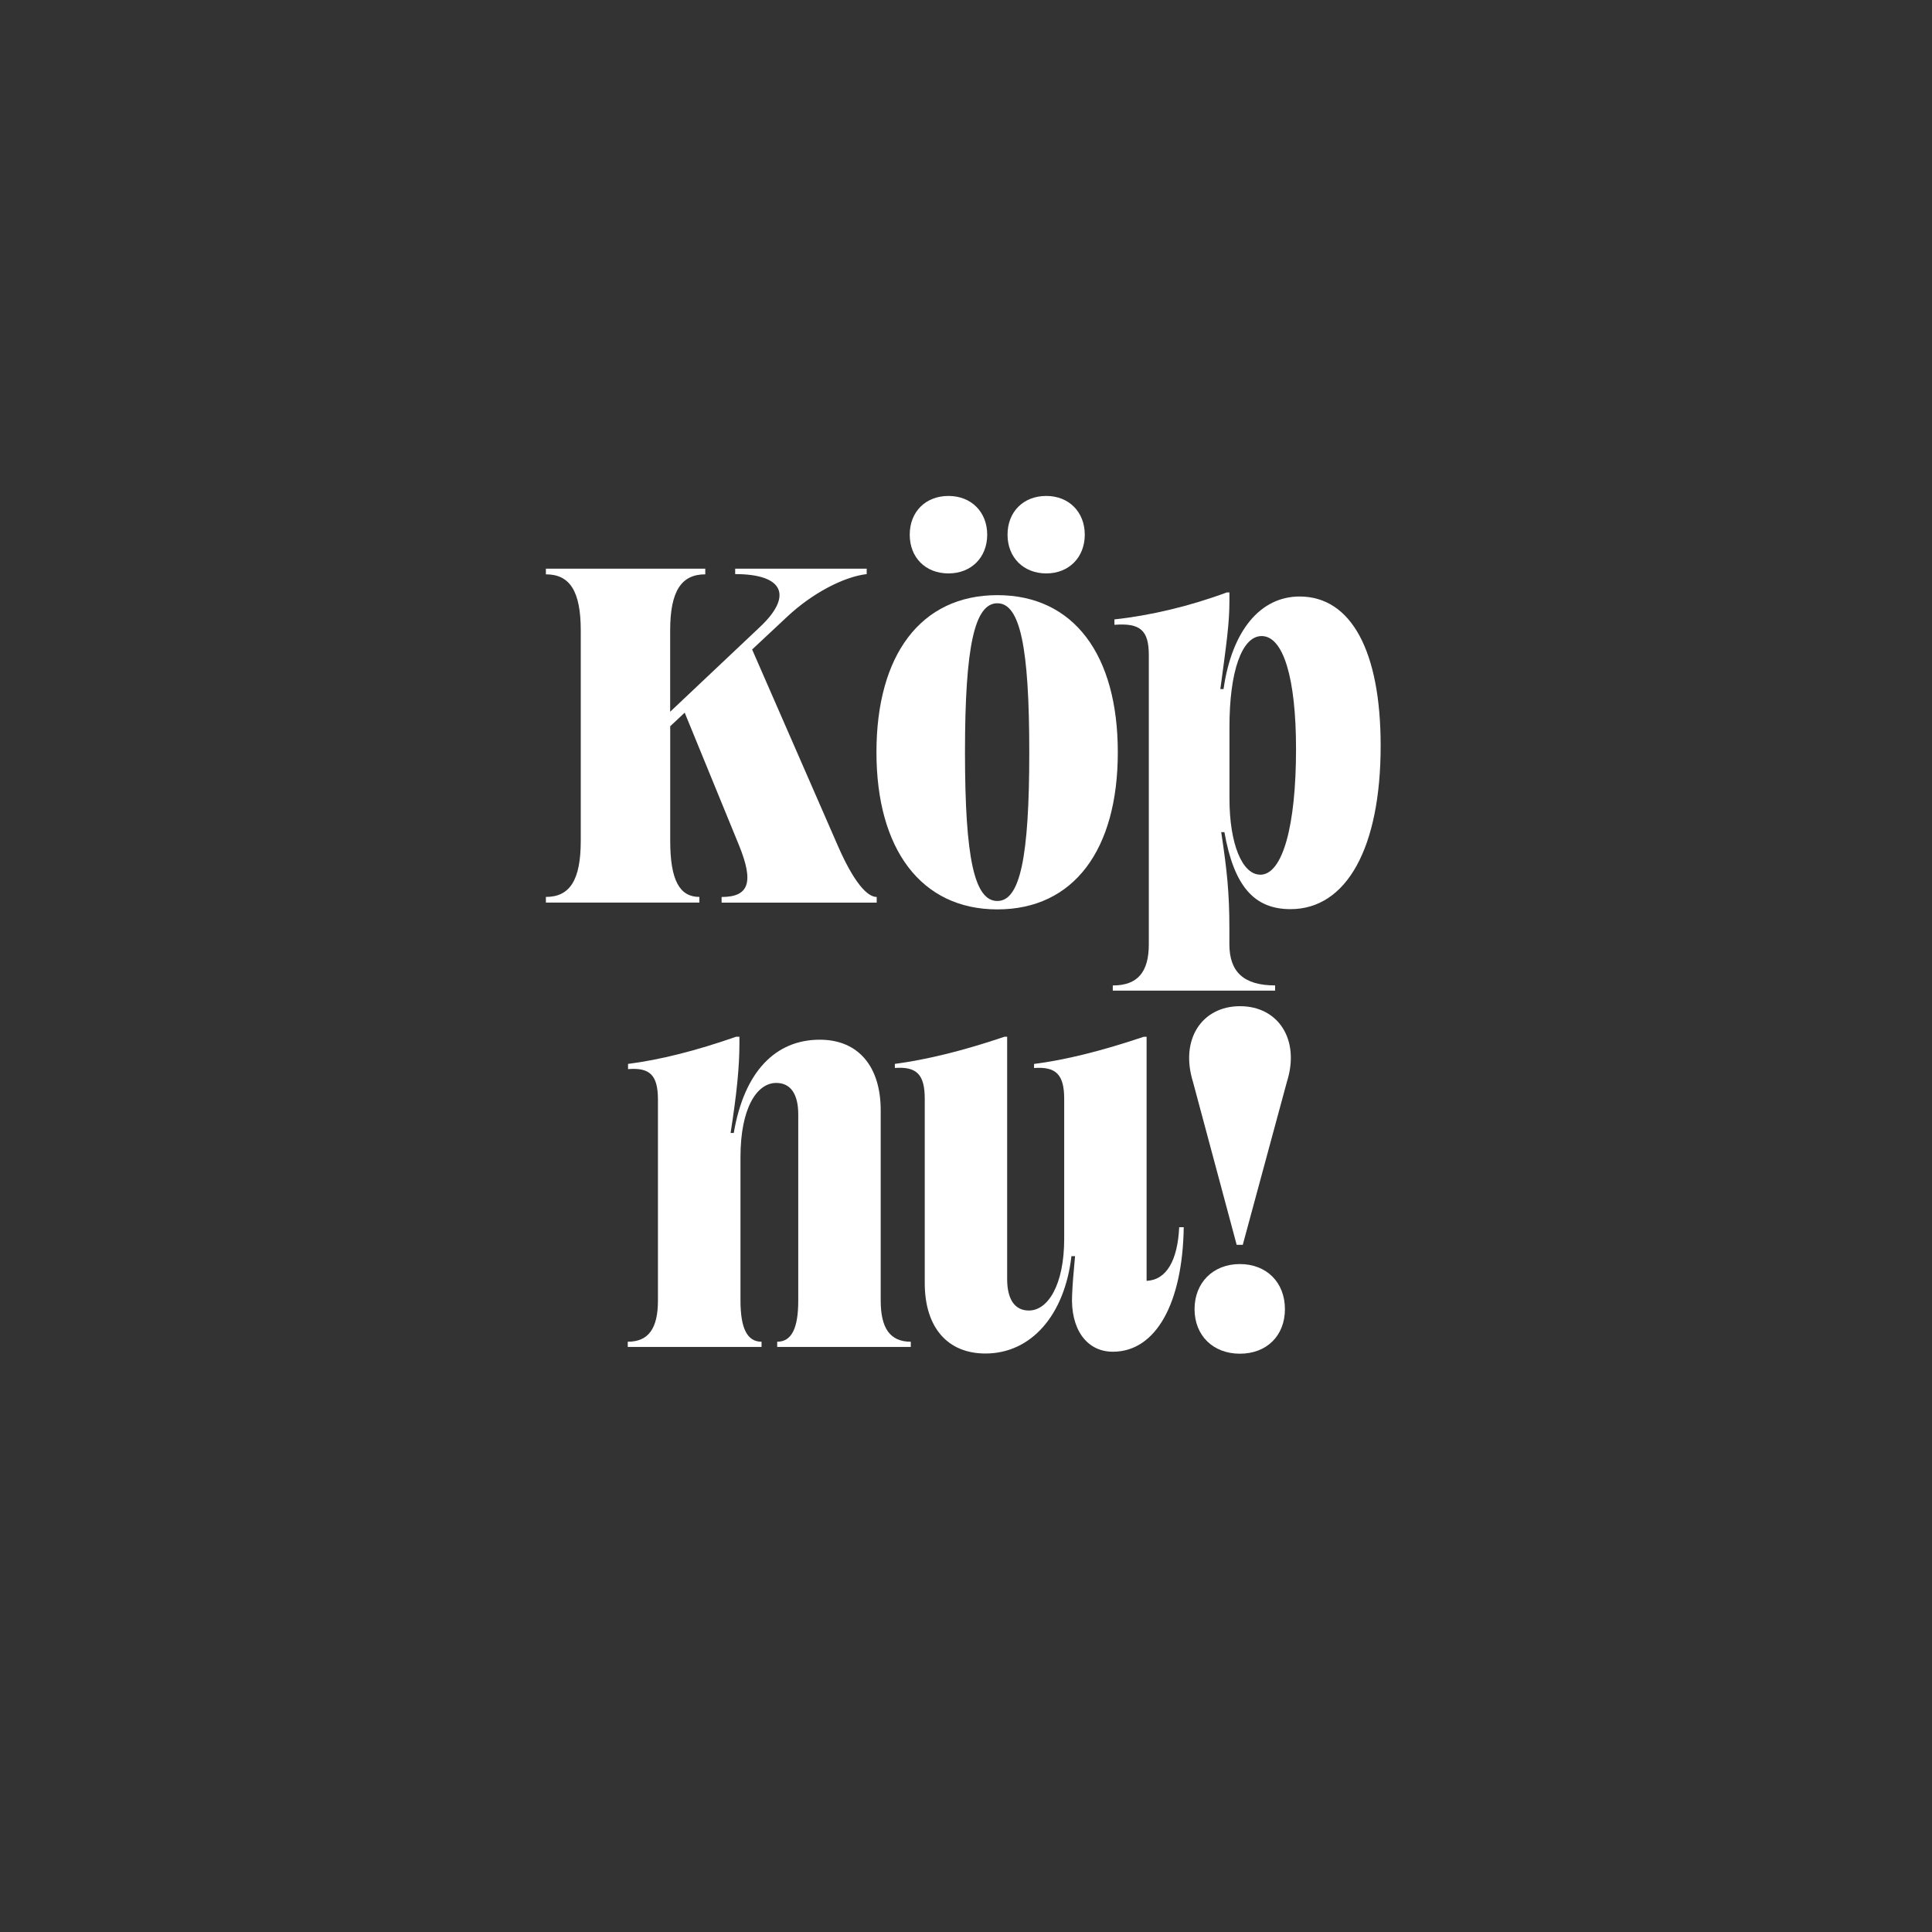
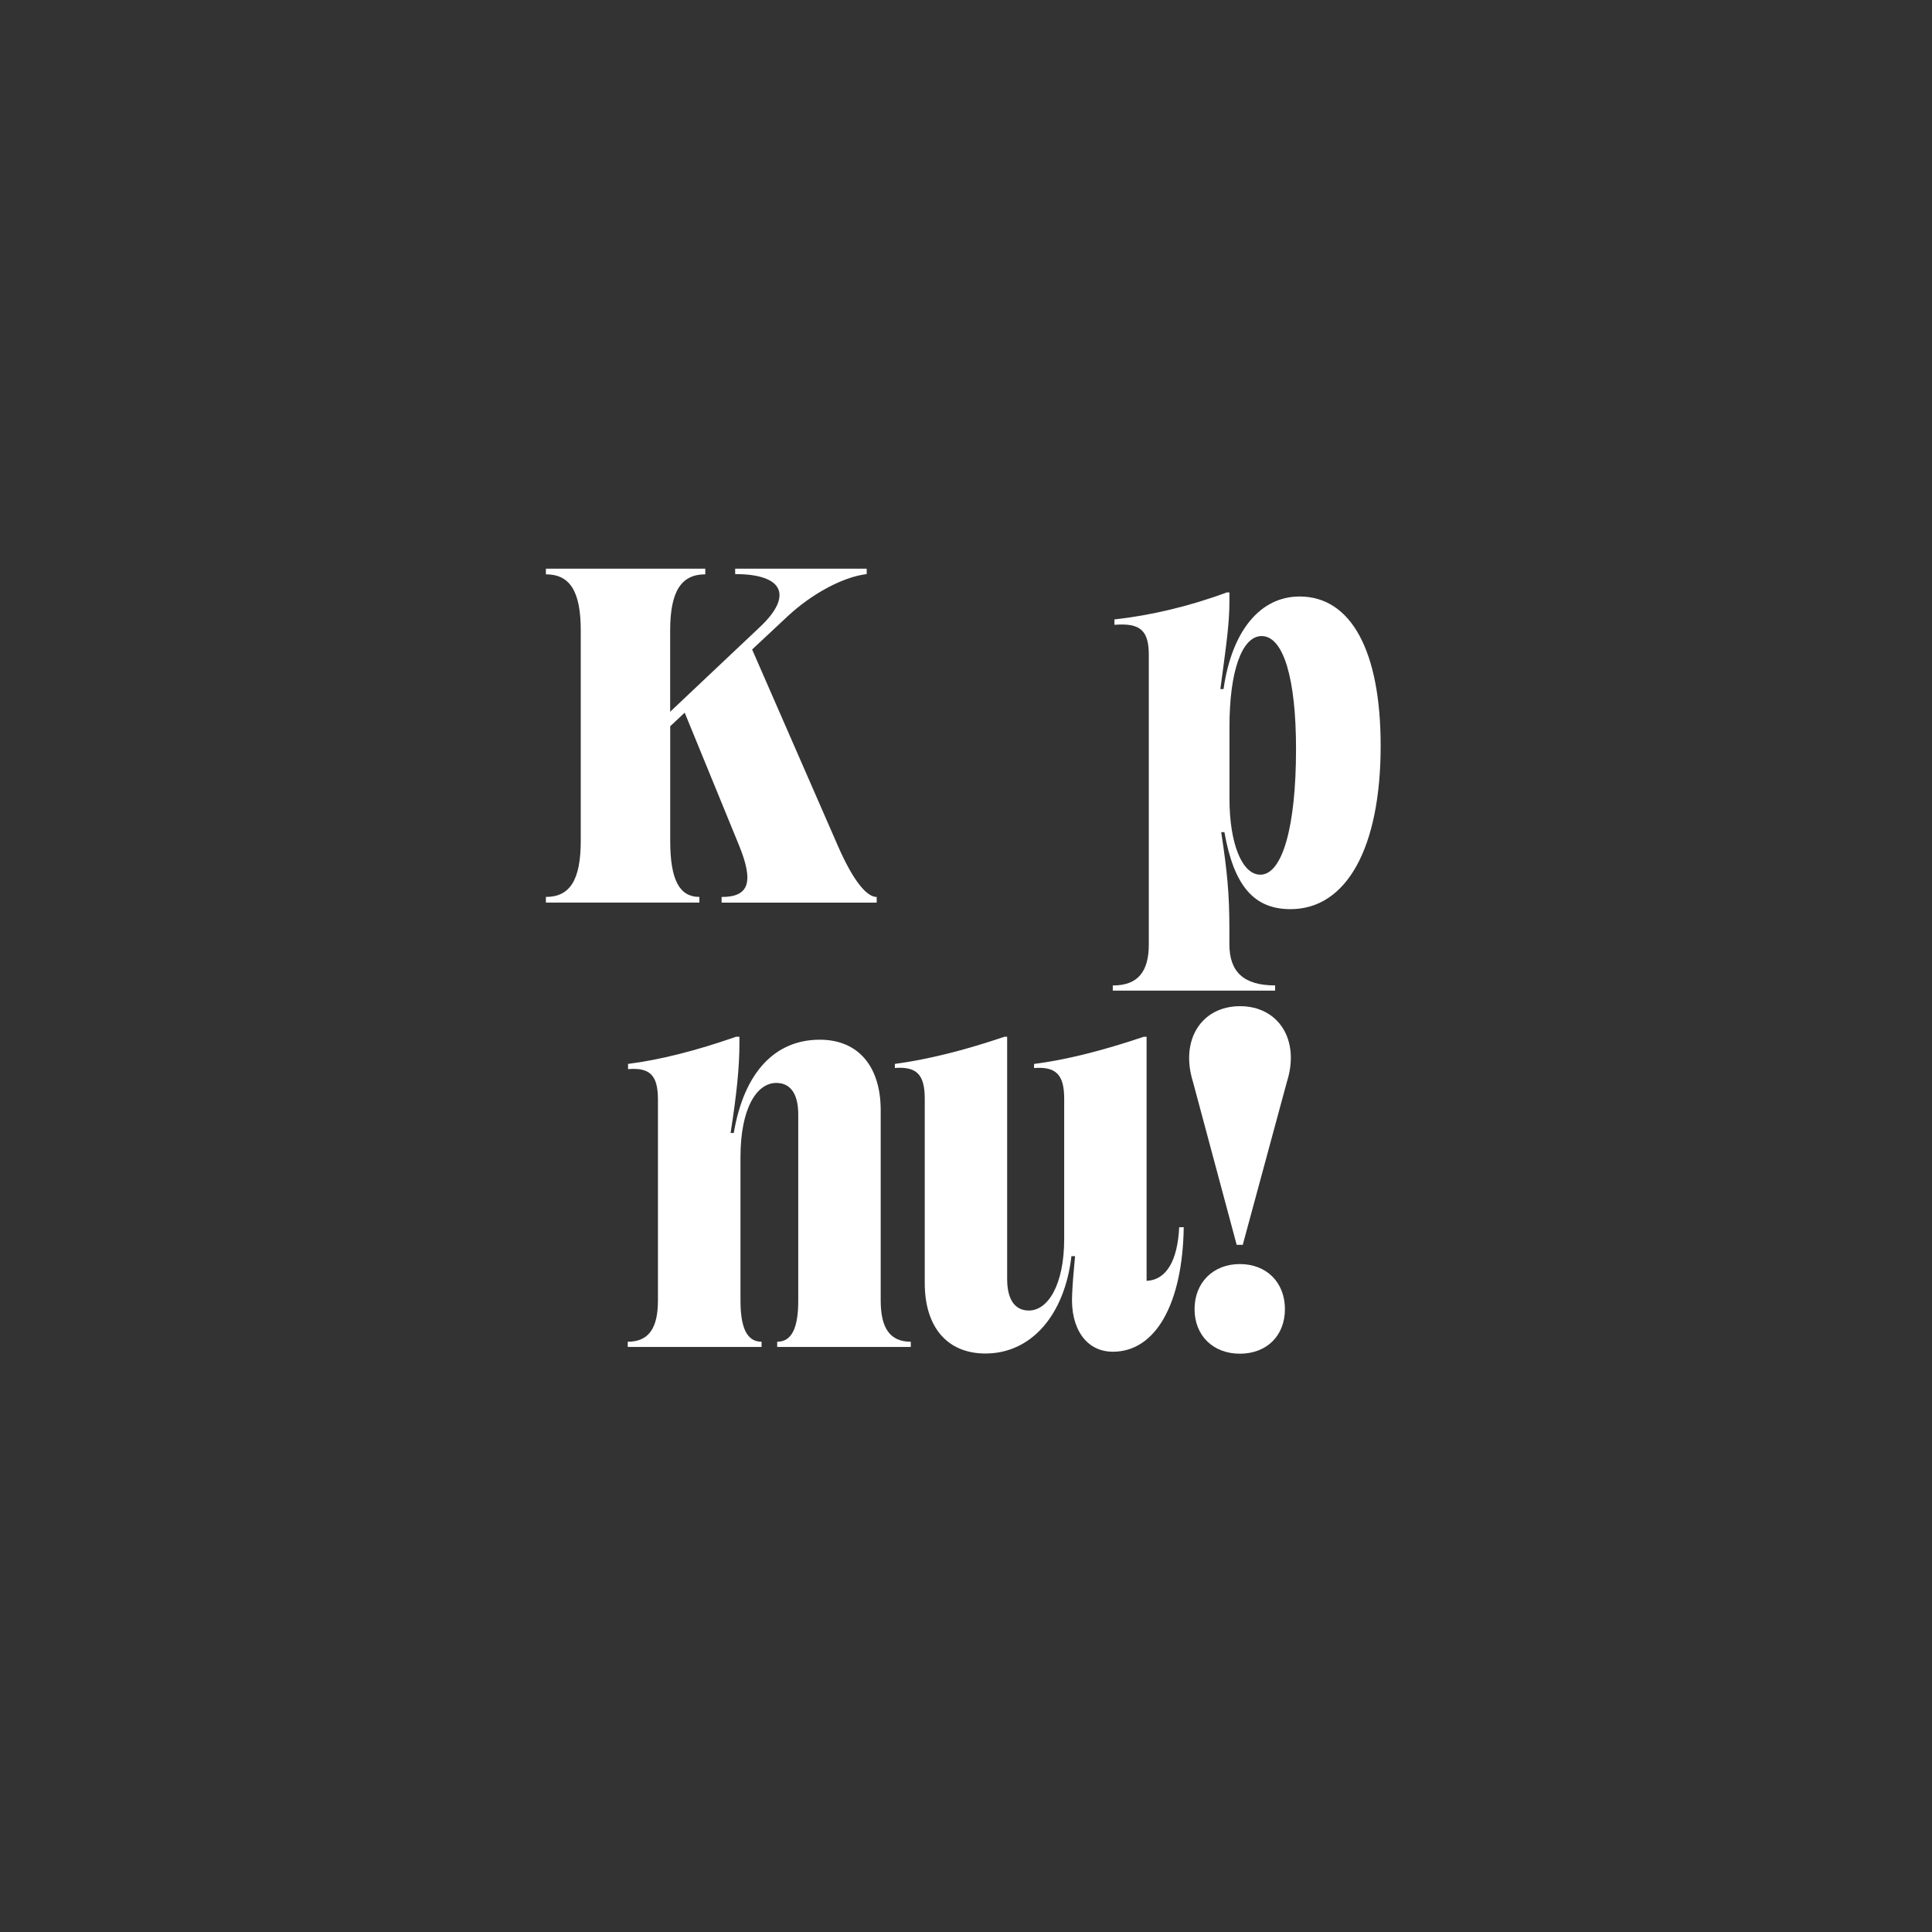
<svg xmlns="http://www.w3.org/2000/svg" id="OUTLINES" version="1.1" viewBox="0 0 400 400">
  <rect x="0" y="0" width="400" height="400" fill="#333333" stroke="none" />
  <defs>
    <style>
      .st0 {
        fill: #e95656;
      }

      .st1 {
        fill: #fff;
      }
    </style>
  </defs>
  <g>
    <path class="st1" d="M144.8,185.7v1.17h-31.78v-1.17c4.92,0,7.22-3.42,7.22-11.62v-43.55c0-8.2-2.3-11.62-7.22-11.62v-1.17h33v1.17c-4.92,0-7.27,3.42-7.27,11.62v16.83l18.66-17.62c6.7-6.33,4.92-10.88-5.2-10.88v-1.12h27.23v1.12c-4.78.56-11.3,3.98-16.45,8.81l-7.27,6.8,17.77,40.69c3.28,7.5,6.05,10.55,8.02,10.55v1.17h-32.11v-1.17c5.72,0,6.7-3.09,3.61-10.69l-11.25-27.47-3,2.81v23.72c0,8.2,1.97,11.62,6.05,11.62Z" />
-     <path class="st1" d="M181.46,155.75c0-20.16,9.19-32.53,25.03-32.53s24.94,12.38,24.94,32.53-9.09,32.53-24.94,32.53-25.03-12.56-25.03-32.53ZM196.37,102.68c4.73,0,8.02,3.33,8.02,8.02s-3.28,8.02-8.02,8.02-8.02-3.28-8.02-8.02,3.28-8.02,8.02-8.02ZM206.49,186.54c4.69,0,6.61-8.95,6.61-30.8s-1.92-30.84-6.61-30.84-6.7,8.81-6.7,30.84,1.97,30.8,6.7,30.8ZM216.62,102.68c4.69,0,7.97,3.33,7.97,8.02s-3.28,8.02-7.97,8.02-8.02-3.28-8.02-8.02,3.28-8.02,8.02-8.02Z" />
    <path class="st1" d="M230.4,204.03c5.16,0,7.45-2.81,7.45-8.53v-59.86c0-5.11-1.73-6.7-7.12-6.28v-1.12c7.41-.8,15.56-2.72,23.25-5.58h.56v1.73c0,4.73-.61,8.81-1.88,18.28h.66c1.73-12.14,7.64-19.17,15.75-19.17,10.69,0,16.78,11.34,16.78,30.89,0,21.09-7.03,33.84-18.66,33.84-7.59,0-11.72-4.83-13.69-15.94h-.66c1.22,8.06,1.69,12.61,1.69,19.97v3.23c0,5.72,2.95,8.53,9.47,8.53v1.08h-33.61v-1.08ZM260.92,181.1c4.64,0,7.41-10.12,7.41-26.02,0-14.67-2.62-23.39-7.12-23.39-4.08,0-6.7,7.31-6.66,18.98v14.72c0,9.19,2.58,15.7,6.38,15.7Z" />
    <path class="st1" d="M129.99,277.79c4.31,0,6.23-2.81,6.23-8.53v-41.58c0-5.06-1.64-6.7-6.19-6.33v-1.08c6.61-.84,14.06-2.72,22.36-5.62h.7v1.31c0,5.02-.56,10.5-1.83,18.61h.66c2.16-12.75,8.67-19.31,17.81-19.31,7.97,0,12.61,5.53,12.61,14.62v39.38c0,5.72,1.92,8.53,6.23,8.53v1.08h-27.66v-1.08c3,0,4.36-2.81,4.36-8.53v-38.53c0-4.17-1.55-6.52-4.55-6.52-4.08,0-7.41,5.3-7.41,15.33v29.72c0,5.72,1.36,8.53,4.36,8.53v1.08h-27.7v-1.08Z" />
    <path class="st1" d="M214.09,221.12v-.84c6.52-.84,13.92-2.67,22.69-5.62h.61v50.53c4.12-.19,6.42-4.22,6.75-11.11h.94c-.23,15.66-5.72,25.78-14.67,25.78-5.53,0-8.81-4.83-8.44-11.77.09-2.3.28-4.41.61-8.02h-.75c-1.41,12.23-8.34,20.16-17.81,20.16-7.83,0-12.56-5.39-12.56-14.58v-38.16c0-5.06-1.69-6.7-6.19-6.38v-.84c6.66-.89,14.11-2.72,22.69-5.62h.56v50.16c0,4.17,1.55,6.52,4.5,6.52,3.94,0,7.31-5.3,7.31-14.86v-28.97c0-5.06-1.73-6.7-6.23-6.38Z" />
    <path class="st1" d="M256.04,257.73l-9.05-33.75c-2.72-8.77,1.83-15.66,9.75-15.66s12.47,6.94,9.7,15.66l-9.14,33.75h-1.27ZM256.7,261.71c5.53,0,9.33,3.8,9.33,9.33s-3.8,9.23-9.33,9.23-9.38-3.75-9.38-9.23,3.84-9.33,9.38-9.33Z" />
  </g>
</svg>